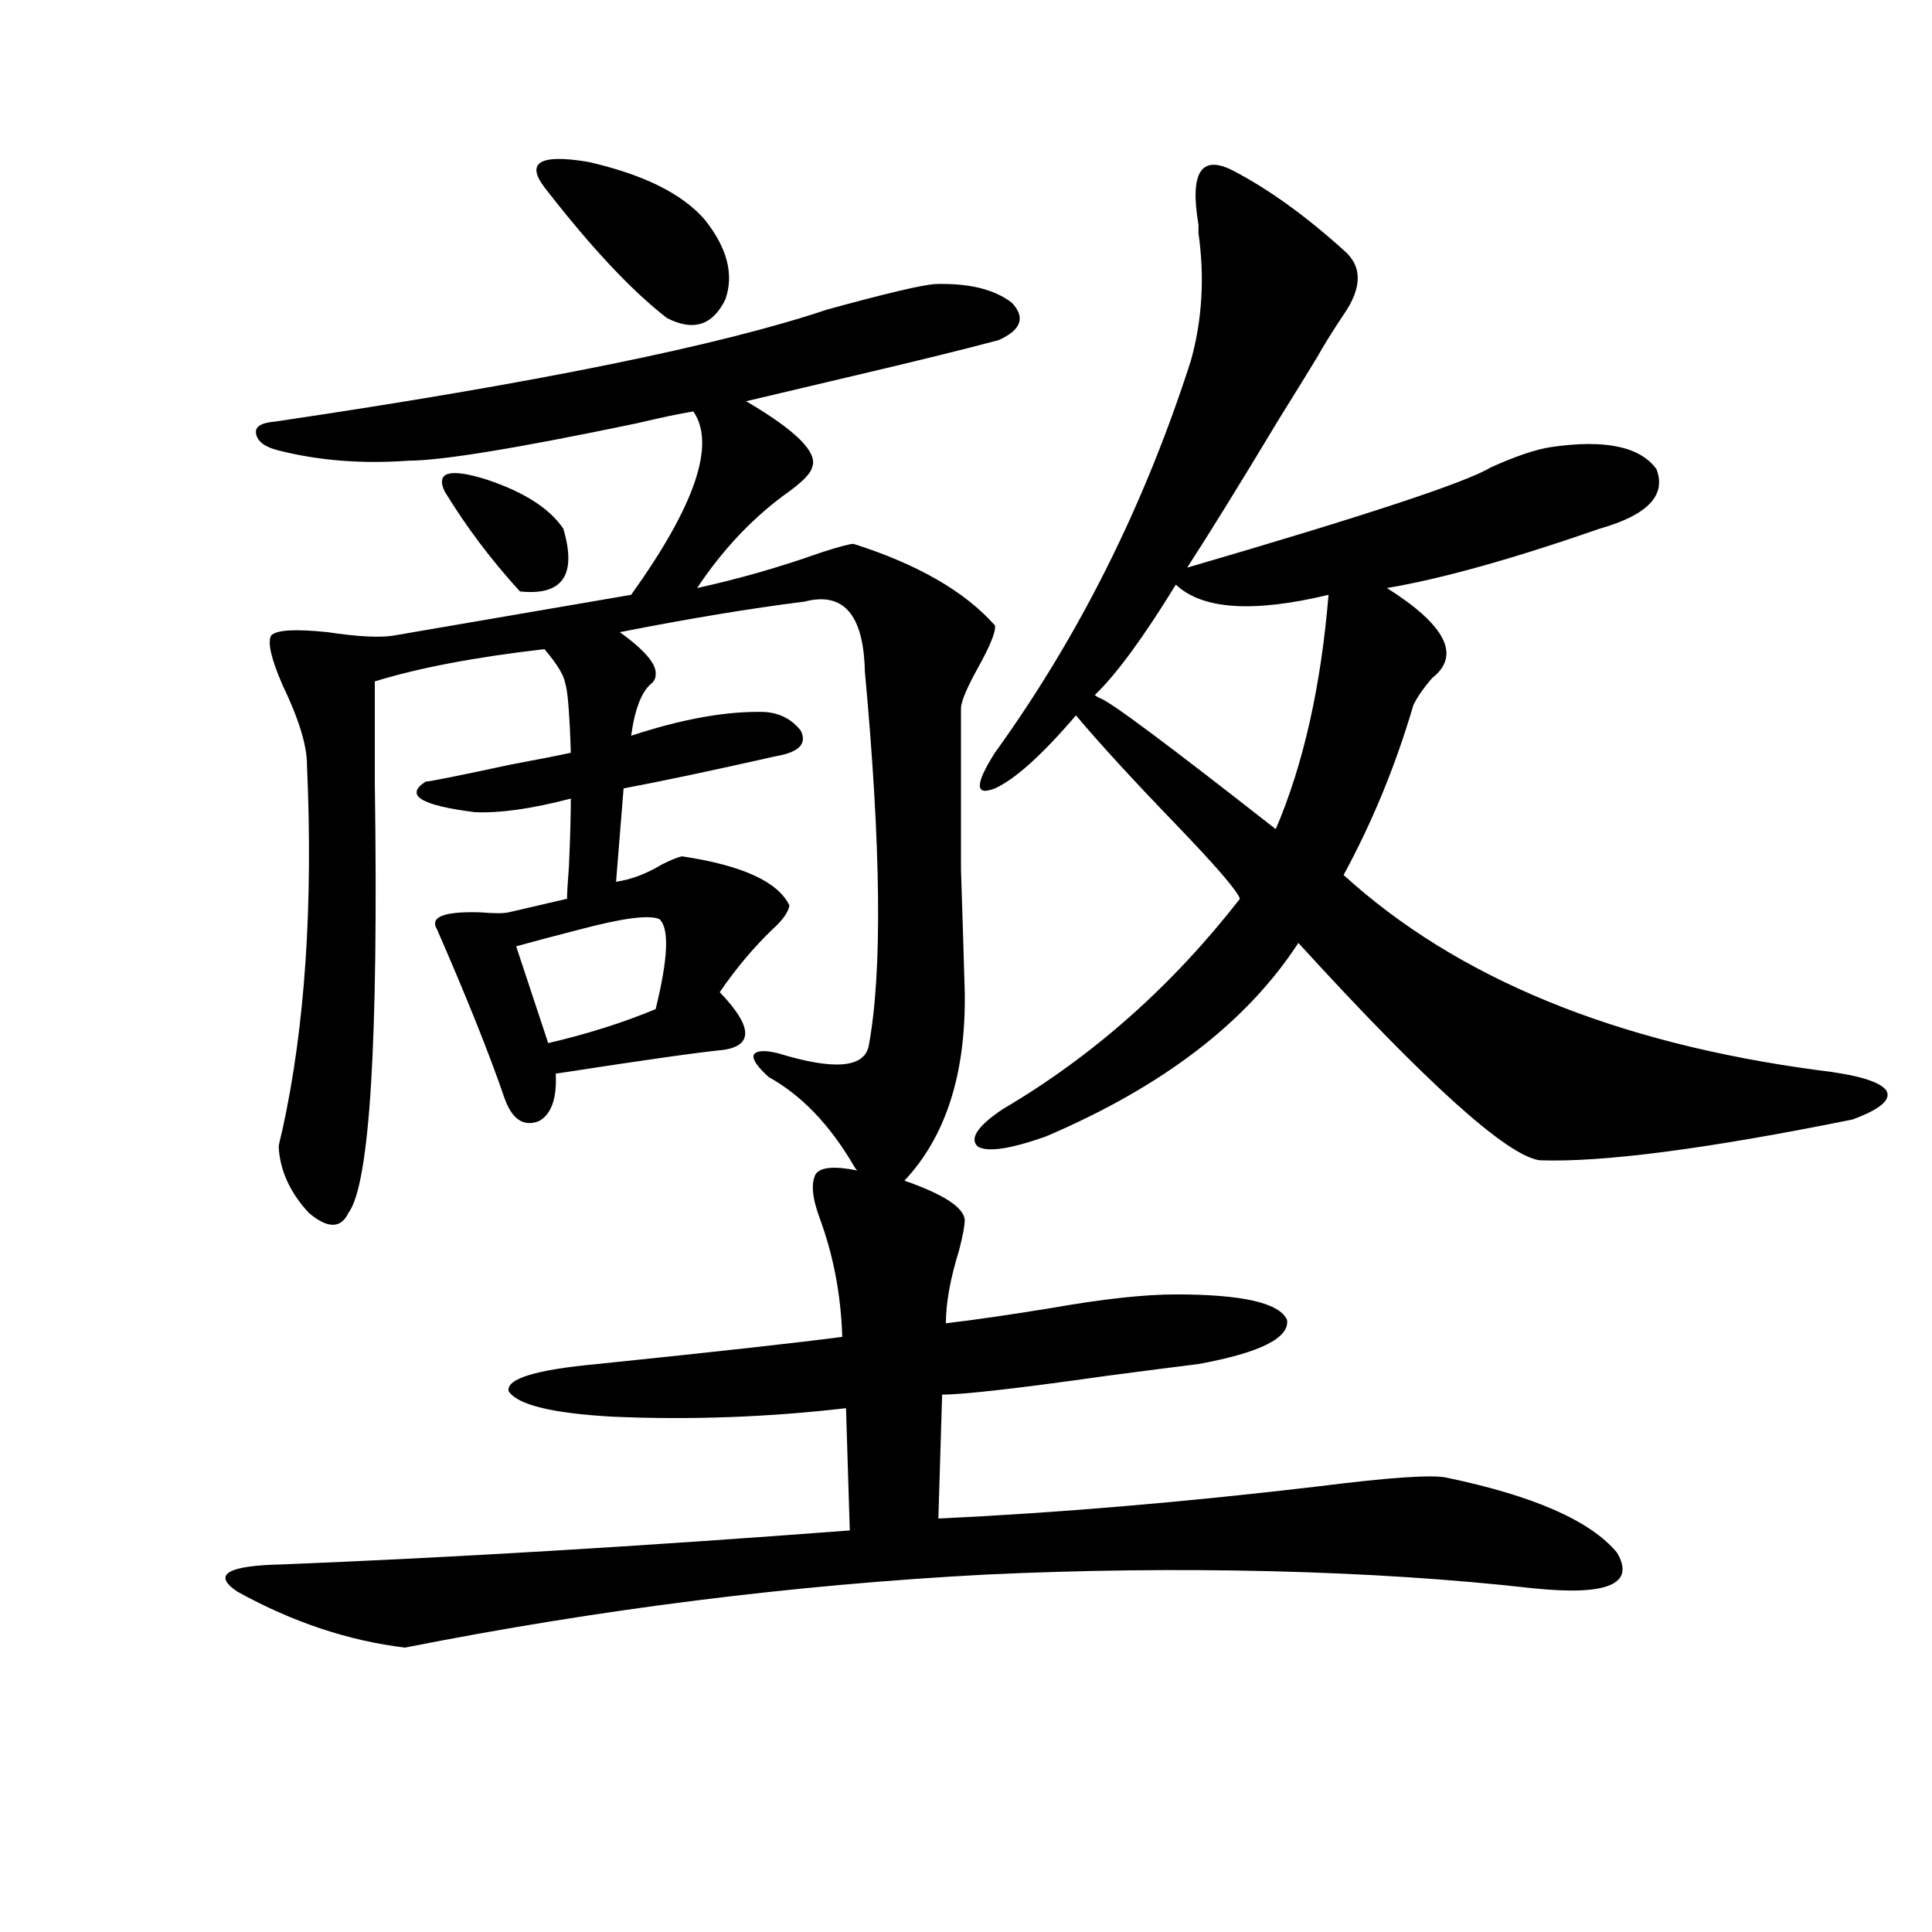
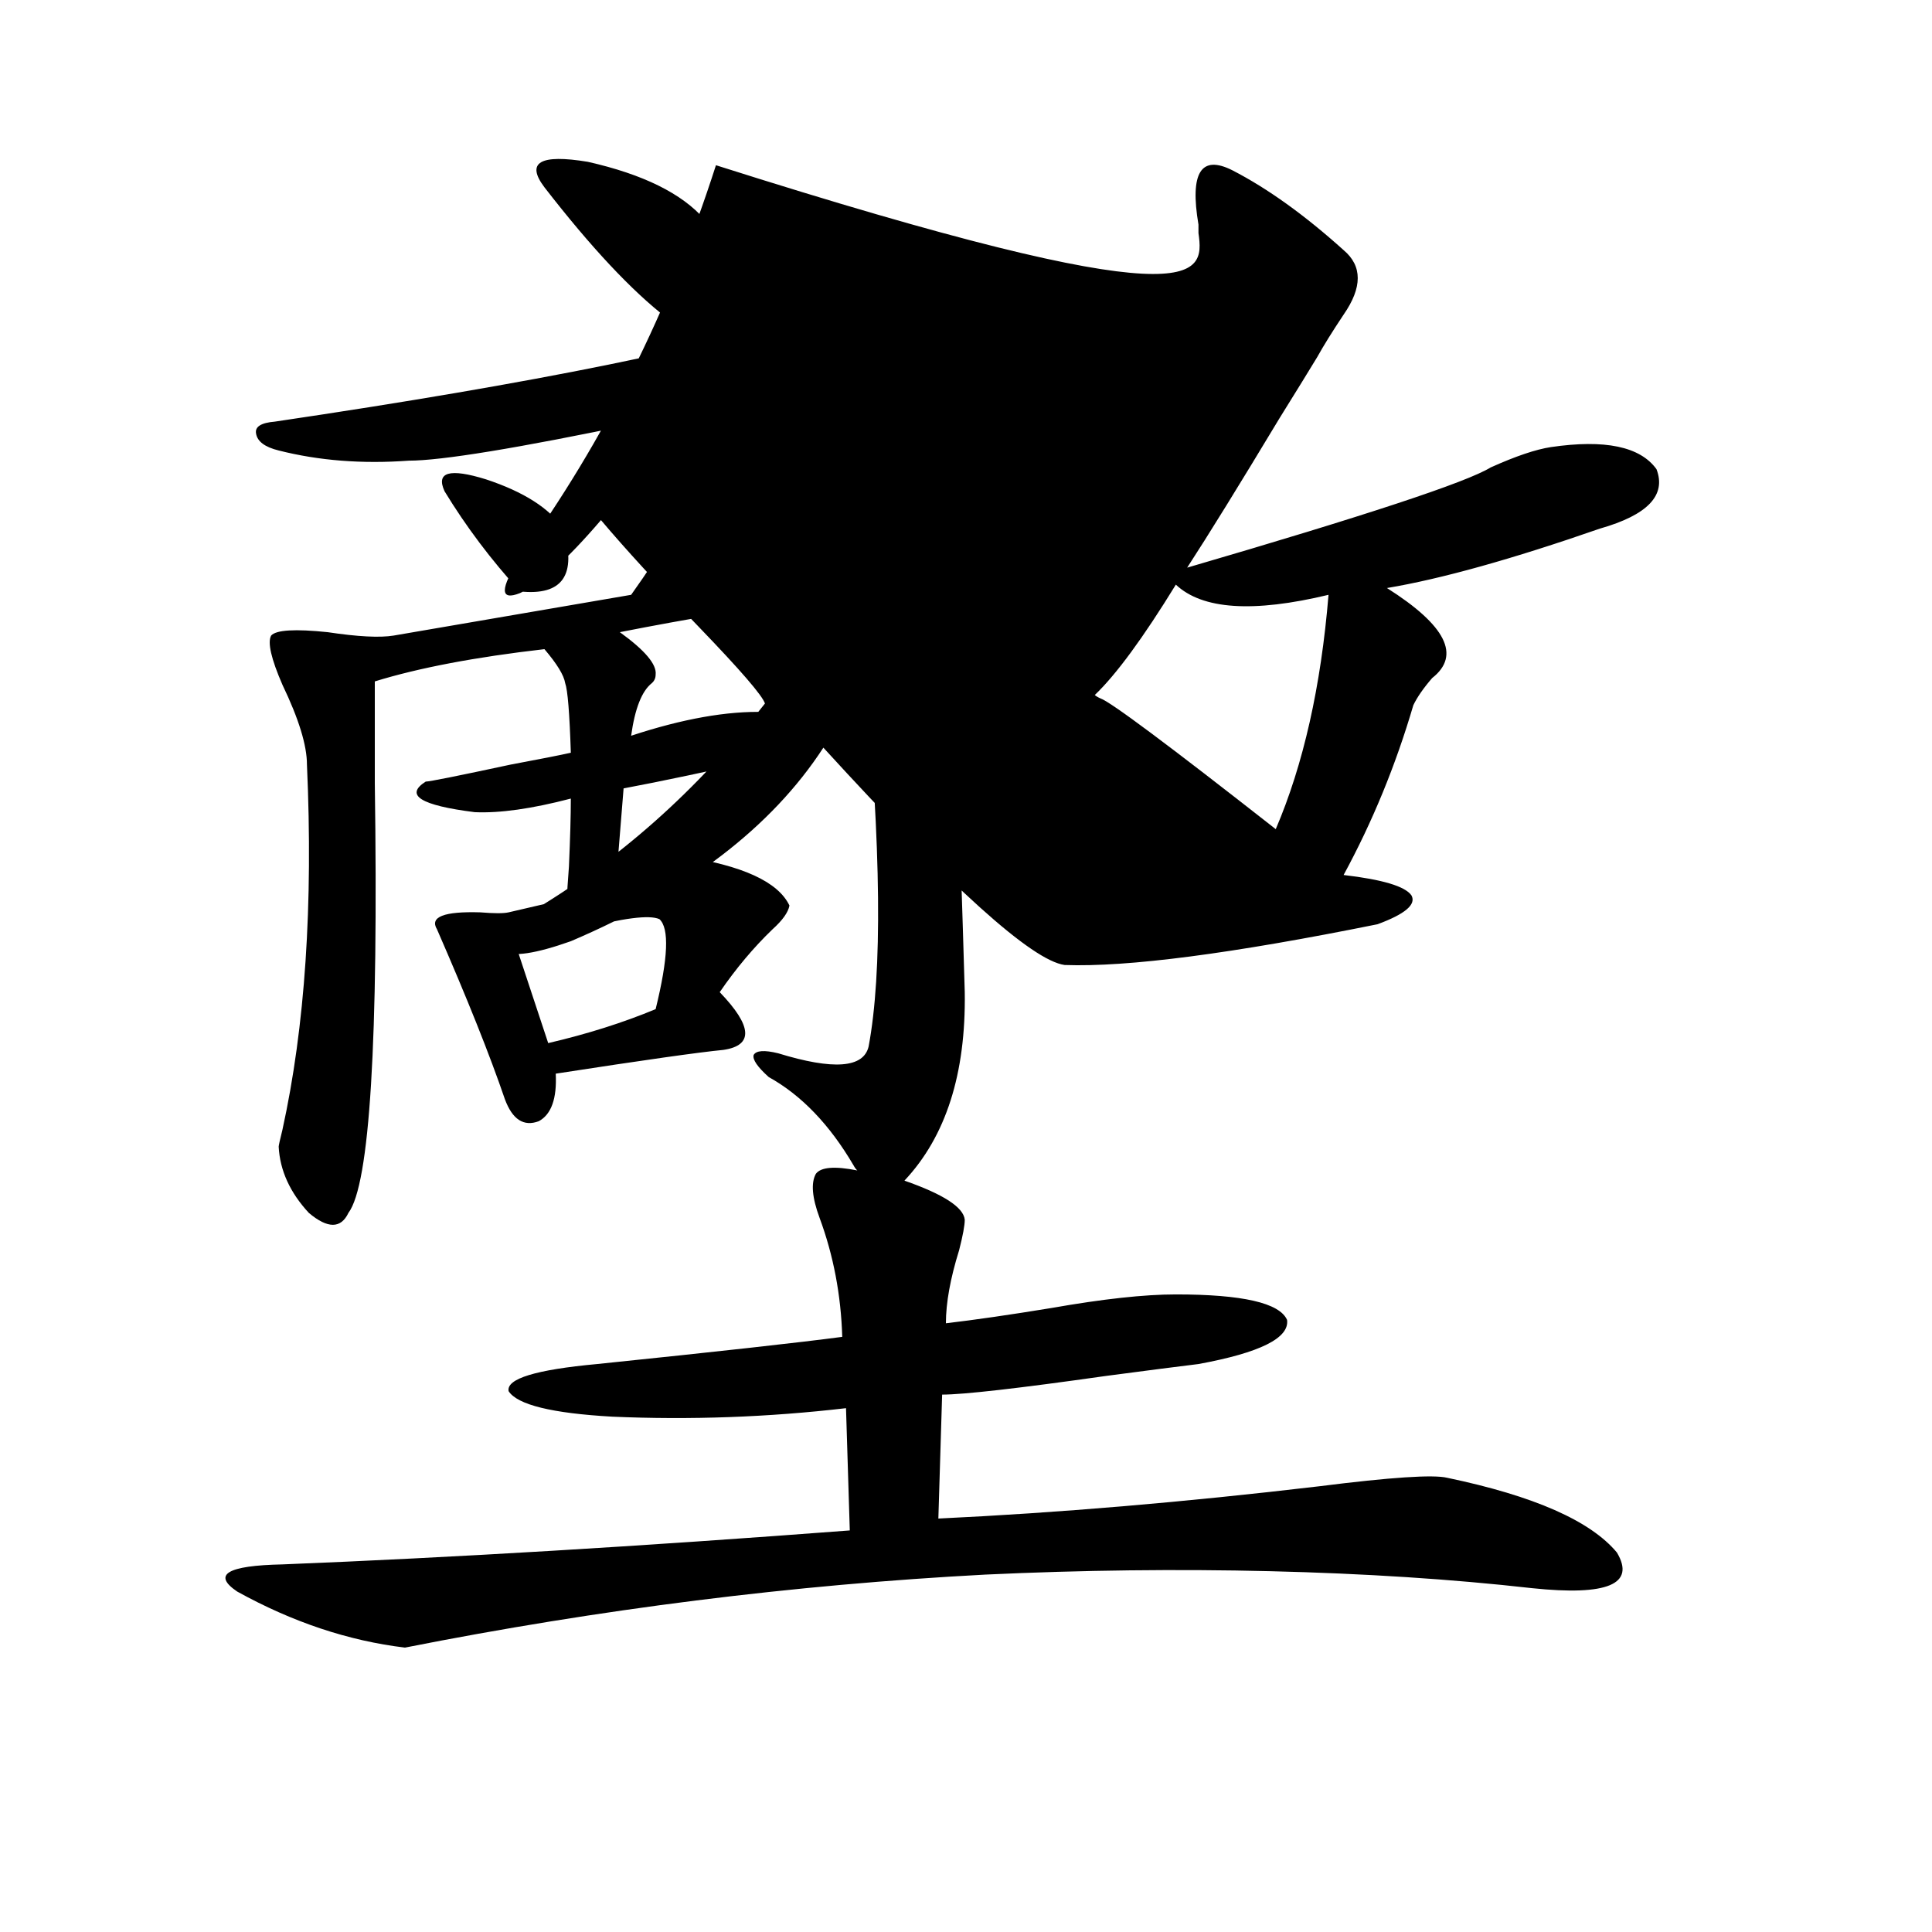
<svg xmlns="http://www.w3.org/2000/svg" version="1.1" id="图层_1" x="0px" y="0px" width="1000px" height="1000px" viewBox="0 0 1000 1000" enable-background="new 0 0 1000 1000" xml:space="preserve">
-   <path d="M422.282,607.582c2.592-3.516,9.756-4.093,21.463-1.758c-0.655-0.577-1.311-1.456-1.951-2.637  c-12.362-21.094-26.996-36.323-43.901-45.703c-5.854-5.273-8.46-9.077-7.805-11.426c1.296-2.335,5.519-2.637,12.683-0.879  c28.612,8.789,44.222,7.622,46.828-3.516c7.149-38.081,6.494-102.832-1.951-194.238c-0.655-29.292-11.066-41.309-31.219-36.035  c-27.972,3.516-59.846,8.789-95.607,15.82c13.003,9.38,19.177,16.699,18.536,21.973c0,1.758-0.655,3.228-1.951,4.395  c-5.213,4.106-8.78,13.184-10.731,27.246c26.661-8.789,49.755-12.882,69.267-12.305c7.805,0.591,13.979,3.817,18.536,9.668  c2.592,5.273,0.641,9.091-5.854,11.426c-1.311,0.591-3.582,1.181-6.829,1.758c-33.825,7.622-60.166,13.184-79.022,16.699  l-3.902,48.34c7.805-1.167,15.609-4.093,23.414-8.789c4.543-2.335,8.125-3.804,10.731-4.395  c31.219,4.696,49.755,13.184,55.608,25.488c-0.655,3.516-3.582,7.622-8.78,12.305c-9.756,9.38-18.871,20.215-27.316,32.52  c16.905,17.578,17.561,27.548,1.951,29.883c-12.362,1.181-41.31,5.273-86.827,12.305c0.641,12.896-2.286,21.094-8.78,24.609  c-7.805,2.938-13.658-0.879-17.561-11.426c-7.805-22.852-19.512-52.144-35.121-87.891c-3.902-6.44,3.567-9.366,22.438-8.789  c7.149,0.591,12.027,0.591,14.634,0l30.243-7.031c0-2.925,0.32-8.487,0.976-16.699c0.641-14.64,0.976-26.367,0.976-35.156  c-20.167,5.273-36.752,7.622-49.755,7.031c-27.972-3.516-36.432-8.789-25.365-15.82c1.951,0,16.585-2.925,43.901-8.789  c15.609-2.925,26.006-4.972,31.219-6.152c-0.655-20.503-1.631-32.52-2.927-36.035c-0.655-4.093-4.237-9.956-10.731-17.578  c-35.776,4.106-65.044,9.668-87.803,16.699c0,12.896,0,30.474,0,52.734c1.951,133.594-2.606,207.724-13.658,222.363  c-3.902,8.212-10.731,8.212-20.487,0c-9.756-10.547-14.969-21.973-15.609-34.277c0-0.577,0.641-3.516,1.951-8.789  c11.707-53.312,15.93-116.304,12.683-188.965c0-9.956-4.237-23.73-12.683-41.309c-5.854-13.472-7.805-21.973-5.854-25.488  c2.592-2.925,12.348-3.516,29.268-1.758c15.609,2.349,26.981,2.938,34.146,1.758l122.924-21.094  c33.17-46.28,43.901-77.921,32.194-94.922c-7.164,1.181-16.92,3.228-29.268,6.152c-61.797,12.896-101.141,19.336-118.046,19.336  c-24.069,1.758-46.508,0-67.315-5.273c-7.164-1.758-11.066-4.683-11.707-8.789c-0.655-3.516,2.592-5.562,9.756-6.152  c134.631-19.913,229.903-39.249,285.847-58.008c29.908-8.198,48.444-12.593,55.608-13.184c17.561-0.577,30.884,2.637,39.999,9.668  c7.149,7.622,4.878,14.063-6.829,19.336c-17.561,4.696-41.31,10.547-71.218,17.578c-24.725,5.864-44.557,10.547-59.511,14.063  c26.006,15.243,37.393,26.669,34.146,34.277c-0.655,2.938-4.558,7.031-11.707,12.305c-18.216,12.896-34.146,29.595-47.804,50.098  c21.463-4.683,42.926-10.835,64.389-18.457c9.101-2.925,14.634-4.395,16.585-4.395c33.17,10.547,57.56,24.609,73.169,42.188  c0.641,2.938-2.286,10.259-8.78,21.973c-5.854,10.547-8.78,17.578-8.78,21.094c0,39.263,0,67.099,0,83.496  c0.641,19.336,1.296,40.43,1.951,63.281c0.641,42.188-9.756,74.707-31.219,97.559c20.152,7.031,30.563,13.774,31.219,20.215  c0,2.938-0.976,8.212-2.927,15.82c-4.558,14.653-6.829,27.246-6.829,37.793c14.954-1.758,33.17-4.395,54.633-7.91  c26.661-4.683,48.124-7.031,64.389-7.031c34.466,0,53.657,4.395,57.56,13.184c1.296,9.38-13.993,17.001-45.853,22.852  c-9.756,1.181-25.7,3.228-47.804,6.152c-45.532,6.454-73.824,9.668-84.876,9.668L485.695,786  c61.782-2.925,127.467-8.487,197.068-16.699c37.072-4.683,59.176-6.152,66.34-4.395c44.877,9.38,74.145,22.274,87.803,38.672  c9.756,16.397-4.878,22.55-43.901,18.457c-41.63-4.696-86.827-7.608-135.606-8.789c-48.139-1.167-97.238-0.577-147.313,1.758  c-99.51,5.273-199.675,17.866-300.48,37.793c-29.268-3.516-58.215-13.184-86.827-29.004c-13.018-8.789-5.213-13.472,23.414-14.063  c87.803-3.516,185.682-9.366,293.651-17.578l-1.951-63.281c-40.334,4.696-80.653,6.152-120.973,4.395  c-31.219-1.758-49.114-6.152-53.657-13.184c-1.311-6.44,13.979-11.124,45.853-14.063c62.438-6.44,104.708-11.124,126.826-14.063  c-0.655-21.671-4.558-42.188-11.707-61.523C420.331,619.887,419.676,612.278,422.282,607.582z M230.092,254.262  c-4.558-9.956,2.592-12.003,21.463-6.152c19.512,6.454,32.835,14.941,39.999,25.488c7.149,24.032-0.335,34.868-22.438,32.52  C254.146,289.72,241.144,272.431,230.092,254.262z M341.309,475.746c-5.213-2.335-18.871-0.577-40.975,5.273  c-13.658,3.516-24.725,6.454-33.17,8.789l16.585,50.098c20.152-4.683,38.688-10.547,55.608-17.578  C345.852,495.961,346.507,480.442,341.309,475.746z M281.798,96.938c-9.756-12.882-2.286-17.276,22.438-13.184  c28.612,6.454,48.779,16.411,60.486,29.883c11.707,14.653,15.274,28.427,10.731,41.309c-6.509,13.485-16.585,16.699-30.243,9.668  C326.995,150.551,305.853,128.001,281.798,96.938z M620.326,120.668c0-1.167,0-2.637,0-4.395  c-4.558-26.944,1.296-36.323,17.561-28.125c18.201,9.38,37.393,23.153,57.56,41.309c9.756,8.212,9.756,19.336,0,33.398  c-5.854,8.789-10.411,16.122-13.658,21.973c-3.902,6.454-10.411,17.001-19.512,31.641c-20.822,34.579-36.752,60.356-47.804,77.344  c92.346-26.944,144.707-44.233,157.069-51.855c13.003-5.851,23.414-9.366,31.219-10.547c27.957-4.093,46.173-0.288,54.633,11.426  c5.198,13.485-4.558,23.73-29.268,30.762c-45.532,15.82-82.284,26.079-110.241,30.762c30.563,19.336,38.368,34.868,23.414,46.582  c-4.558,5.273-7.805,9.97-9.756,14.063c-9.115,31.063-21.143,60.356-36.097,87.891c58.535,53.325,140.484,87.012,245.848,101.074  c20.152,2.349,31.859,5.864,35.121,10.547c2.592,4.696-3.262,9.668-17.561,14.941c-75.455,15.243-129.433,22.274-161.947,21.094  c-16.92-2.335-58.535-39.839-124.875-112.5c-26.676,41.021-70.242,74.419-130.729,100.195c-18.216,6.454-29.923,8.212-35.121,5.273  c-4.558-4.093-0.335-10.547,12.683-19.336c46.828-27.534,87.803-63.858,122.924-108.984c-1.311-4.093-12.683-17.276-34.146-39.551  c-21.463-22.261-38.383-40.718-50.73-55.371c-17.561,20.517-31.554,33.11-41.95,37.793c-10.411,4.106-10.411-2.046,0-18.457  c43.566-60.343,77.392-128.019,101.461-203.027C622.277,165.492,623.573,143.52,620.326,120.668z M608.619,302.602  c-16.92,27.548-30.898,46.582-41.95,57.129c0.641,0.591,1.616,1.181,2.927,1.758c5.198,1.758,35.441,24.321,90.729,67.676  c14.299-33.398,23.414-73.828,27.316-121.289C648.618,317.255,622.277,315.497,608.619,302.602z" />
+   <path d="M422.282,607.582c2.592-3.516,9.756-4.093,21.463-1.758c-0.655-0.577-1.311-1.456-1.951-2.637  c-12.362-21.094-26.996-36.323-43.901-45.703c-5.854-5.273-8.46-9.077-7.805-11.426c1.296-2.335,5.519-2.637,12.683-0.879  c28.612,8.789,44.222,7.622,46.828-3.516c7.149-38.081,6.494-102.832-1.951-194.238c-0.655-29.292-11.066-41.309-31.219-36.035  c-27.972,3.516-59.846,8.789-95.607,15.82c13.003,9.38,19.177,16.699,18.536,21.973c0,1.758-0.655,3.228-1.951,4.395  c-5.213,4.106-8.78,13.184-10.731,27.246c26.661-8.789,49.755-12.882,69.267-12.305c7.805,0.591,13.979,3.817,18.536,9.668  c2.592,5.273,0.641,9.091-5.854,11.426c-1.311,0.591-3.582,1.181-6.829,1.758c-33.825,7.622-60.166,13.184-79.022,16.699  l-3.902,48.34c7.805-1.167,15.609-4.093,23.414-8.789c4.543-2.335,8.125-3.804,10.731-4.395  c31.219,4.696,49.755,13.184,55.608,25.488c-0.655,3.516-3.582,7.622-8.78,12.305c-9.756,9.38-18.871,20.215-27.316,32.52  c16.905,17.578,17.561,27.548,1.951,29.883c-12.362,1.181-41.31,5.273-86.827,12.305c0.641,12.896-2.286,21.094-8.78,24.609  c-7.805,2.938-13.658-0.879-17.561-11.426c-7.805-22.852-19.512-52.144-35.121-87.891c-3.902-6.44,3.567-9.366,22.438-8.789  c7.149,0.591,12.027,0.591,14.634,0l30.243-7.031c0-2.925,0.32-8.487,0.976-16.699c0.641-14.64,0.976-26.367,0.976-35.156  c-20.167,5.273-36.752,7.622-49.755,7.031c-27.972-3.516-36.432-8.789-25.365-15.82c1.951,0,16.585-2.925,43.901-8.789  c15.609-2.925,26.006-4.972,31.219-6.152c-0.655-20.503-1.631-32.52-2.927-36.035c-0.655-4.093-4.237-9.956-10.731-17.578  c-35.776,4.106-65.044,9.668-87.803,16.699c0,12.896,0,30.474,0,52.734c1.951,133.594-2.606,207.724-13.658,222.363  c-3.902,8.212-10.731,8.212-20.487,0c-9.756-10.547-14.969-21.973-15.609-34.277c0-0.577,0.641-3.516,1.951-8.789  c11.707-53.312,15.93-116.304,12.683-188.965c0-9.956-4.237-23.73-12.683-41.309c-5.854-13.472-7.805-21.973-5.854-25.488  c2.592-2.925,12.348-3.516,29.268-1.758c15.609,2.349,26.981,2.938,34.146,1.758l122.924-21.094  c33.17-46.28,43.901-77.921,32.194-94.922c-7.164,1.181-16.92,3.228-29.268,6.152c-61.797,12.896-101.141,19.336-118.046,19.336  c-24.069,1.758-46.508,0-67.315-5.273c-7.164-1.758-11.066-4.683-11.707-8.789c-0.655-3.516,2.592-5.562,9.756-6.152  c134.631-19.913,229.903-39.249,285.847-58.008c29.908-8.198,48.444-12.593,55.608-13.184c17.561-0.577,30.884,2.637,39.999,9.668  c7.149,7.622,4.878,14.063-6.829,19.336c-17.561,4.696-41.31,10.547-71.218,17.578c-24.725,5.864-44.557,10.547-59.511,14.063  c26.006,15.243,37.393,26.669,34.146,34.277c-0.655,2.938-4.558,7.031-11.707,12.305c-18.216,12.896-34.146,29.595-47.804,50.098  c21.463-4.683,42.926-10.835,64.389-18.457c9.101-2.925,14.634-4.395,16.585-4.395c33.17,10.547,57.56,24.609,73.169,42.188  c0.641,2.938-2.286,10.259-8.78,21.973c-5.854,10.547-8.78,17.578-8.78,21.094c0,39.263,0,67.099,0,83.496  c0.641,19.336,1.296,40.43,1.951,63.281c0.641,42.188-9.756,74.707-31.219,97.559c20.152,7.031,30.563,13.774,31.219,20.215  c0,2.938-0.976,8.212-2.927,15.82c-4.558,14.653-6.829,27.246-6.829,37.793c14.954-1.758,33.17-4.395,54.633-7.91  c26.661-4.683,48.124-7.031,64.389-7.031c34.466,0,53.657,4.395,57.56,13.184c1.296,9.38-13.993,17.001-45.853,22.852  c-9.756,1.181-25.7,3.228-47.804,6.152c-45.532,6.454-73.824,9.668-84.876,9.668L485.695,786  c61.782-2.925,127.467-8.487,197.068-16.699c37.072-4.683,59.176-6.152,66.34-4.395c44.877,9.38,74.145,22.274,87.803,38.672  c9.756,16.397-4.878,22.55-43.901,18.457c-41.63-4.696-86.827-7.608-135.606-8.789c-48.139-1.167-97.238-0.577-147.313,1.758  c-99.51,5.273-199.675,17.866-300.48,37.793c-29.268-3.516-58.215-13.184-86.827-29.004c-13.018-8.789-5.213-13.472,23.414-14.063  c87.803-3.516,185.682-9.366,293.651-17.578l-1.951-63.281c-40.334,4.696-80.653,6.152-120.973,4.395  c-31.219-1.758-49.114-6.152-53.657-13.184c-1.311-6.44,13.979-11.124,45.853-14.063c62.438-6.44,104.708-11.124,126.826-14.063  c-0.655-21.671-4.558-42.188-11.707-61.523C420.331,619.887,419.676,612.278,422.282,607.582z M230.092,254.262  c-4.558-9.956,2.592-12.003,21.463-6.152c19.512,6.454,32.835,14.941,39.999,25.488c7.149,24.032-0.335,34.868-22.438,32.52  C254.146,289.72,241.144,272.431,230.092,254.262z M341.309,475.746c-5.213-2.335-18.871-0.577-40.975,5.273  c-13.658,3.516-24.725,6.454-33.17,8.789l16.585,50.098c20.152-4.683,38.688-10.547,55.608-17.578  C345.852,495.961,346.507,480.442,341.309,475.746z M281.798,96.938c-9.756-12.882-2.286-17.276,22.438-13.184  c28.612,6.454,48.779,16.411,60.486,29.883c11.707,14.653,15.274,28.427,10.731,41.309c-6.509,13.485-16.585,16.699-30.243,9.668  C326.995,150.551,305.853,128.001,281.798,96.938z M620.326,120.668c0-1.167,0-2.637,0-4.395  c-4.558-26.944,1.296-36.323,17.561-28.125c18.201,9.38,37.393,23.153,57.56,41.309c9.756,8.212,9.756,19.336,0,33.398  c-5.854,8.789-10.411,16.122-13.658,21.973c-3.902,6.454-10.411,17.001-19.512,31.641c-20.822,34.579-36.752,60.356-47.804,77.344  c92.346-26.944,144.707-44.233,157.069-51.855c13.003-5.851,23.414-9.366,31.219-10.547c27.957-4.093,46.173-0.288,54.633,11.426  c5.198,13.485-4.558,23.73-29.268,30.762c-45.532,15.82-82.284,26.079-110.241,30.762c30.563,19.336,38.368,34.868,23.414,46.582  c-4.558,5.273-7.805,9.97-9.756,14.063c-9.115,31.063-21.143,60.356-36.097,87.891c20.152,2.349,31.859,5.864,35.121,10.547c2.592,4.696-3.262,9.668-17.561,14.941c-75.455,15.243-129.433,22.274-161.947,21.094  c-16.92-2.335-58.535-39.839-124.875-112.5c-26.676,41.021-70.242,74.419-130.729,100.195c-18.216,6.454-29.923,8.212-35.121,5.273  c-4.558-4.093-0.335-10.547,12.683-19.336c46.828-27.534,87.803-63.858,122.924-108.984c-1.311-4.093-12.683-17.276-34.146-39.551  c-21.463-22.261-38.383-40.718-50.73-55.371c-17.561,20.517-31.554,33.11-41.95,37.793c-10.411,4.106-10.411-2.046,0-18.457  c43.566-60.343,77.392-128.019,101.461-203.027C622.277,165.492,623.573,143.52,620.326,120.668z M608.619,302.602  c-16.92,27.548-30.898,46.582-41.95,57.129c0.641,0.591,1.616,1.181,2.927,1.758c5.198,1.758,35.441,24.321,90.729,67.676  c14.299-33.398,23.414-73.828,27.316-121.289C648.618,317.255,622.277,315.497,608.619,302.602z" />
</svg>